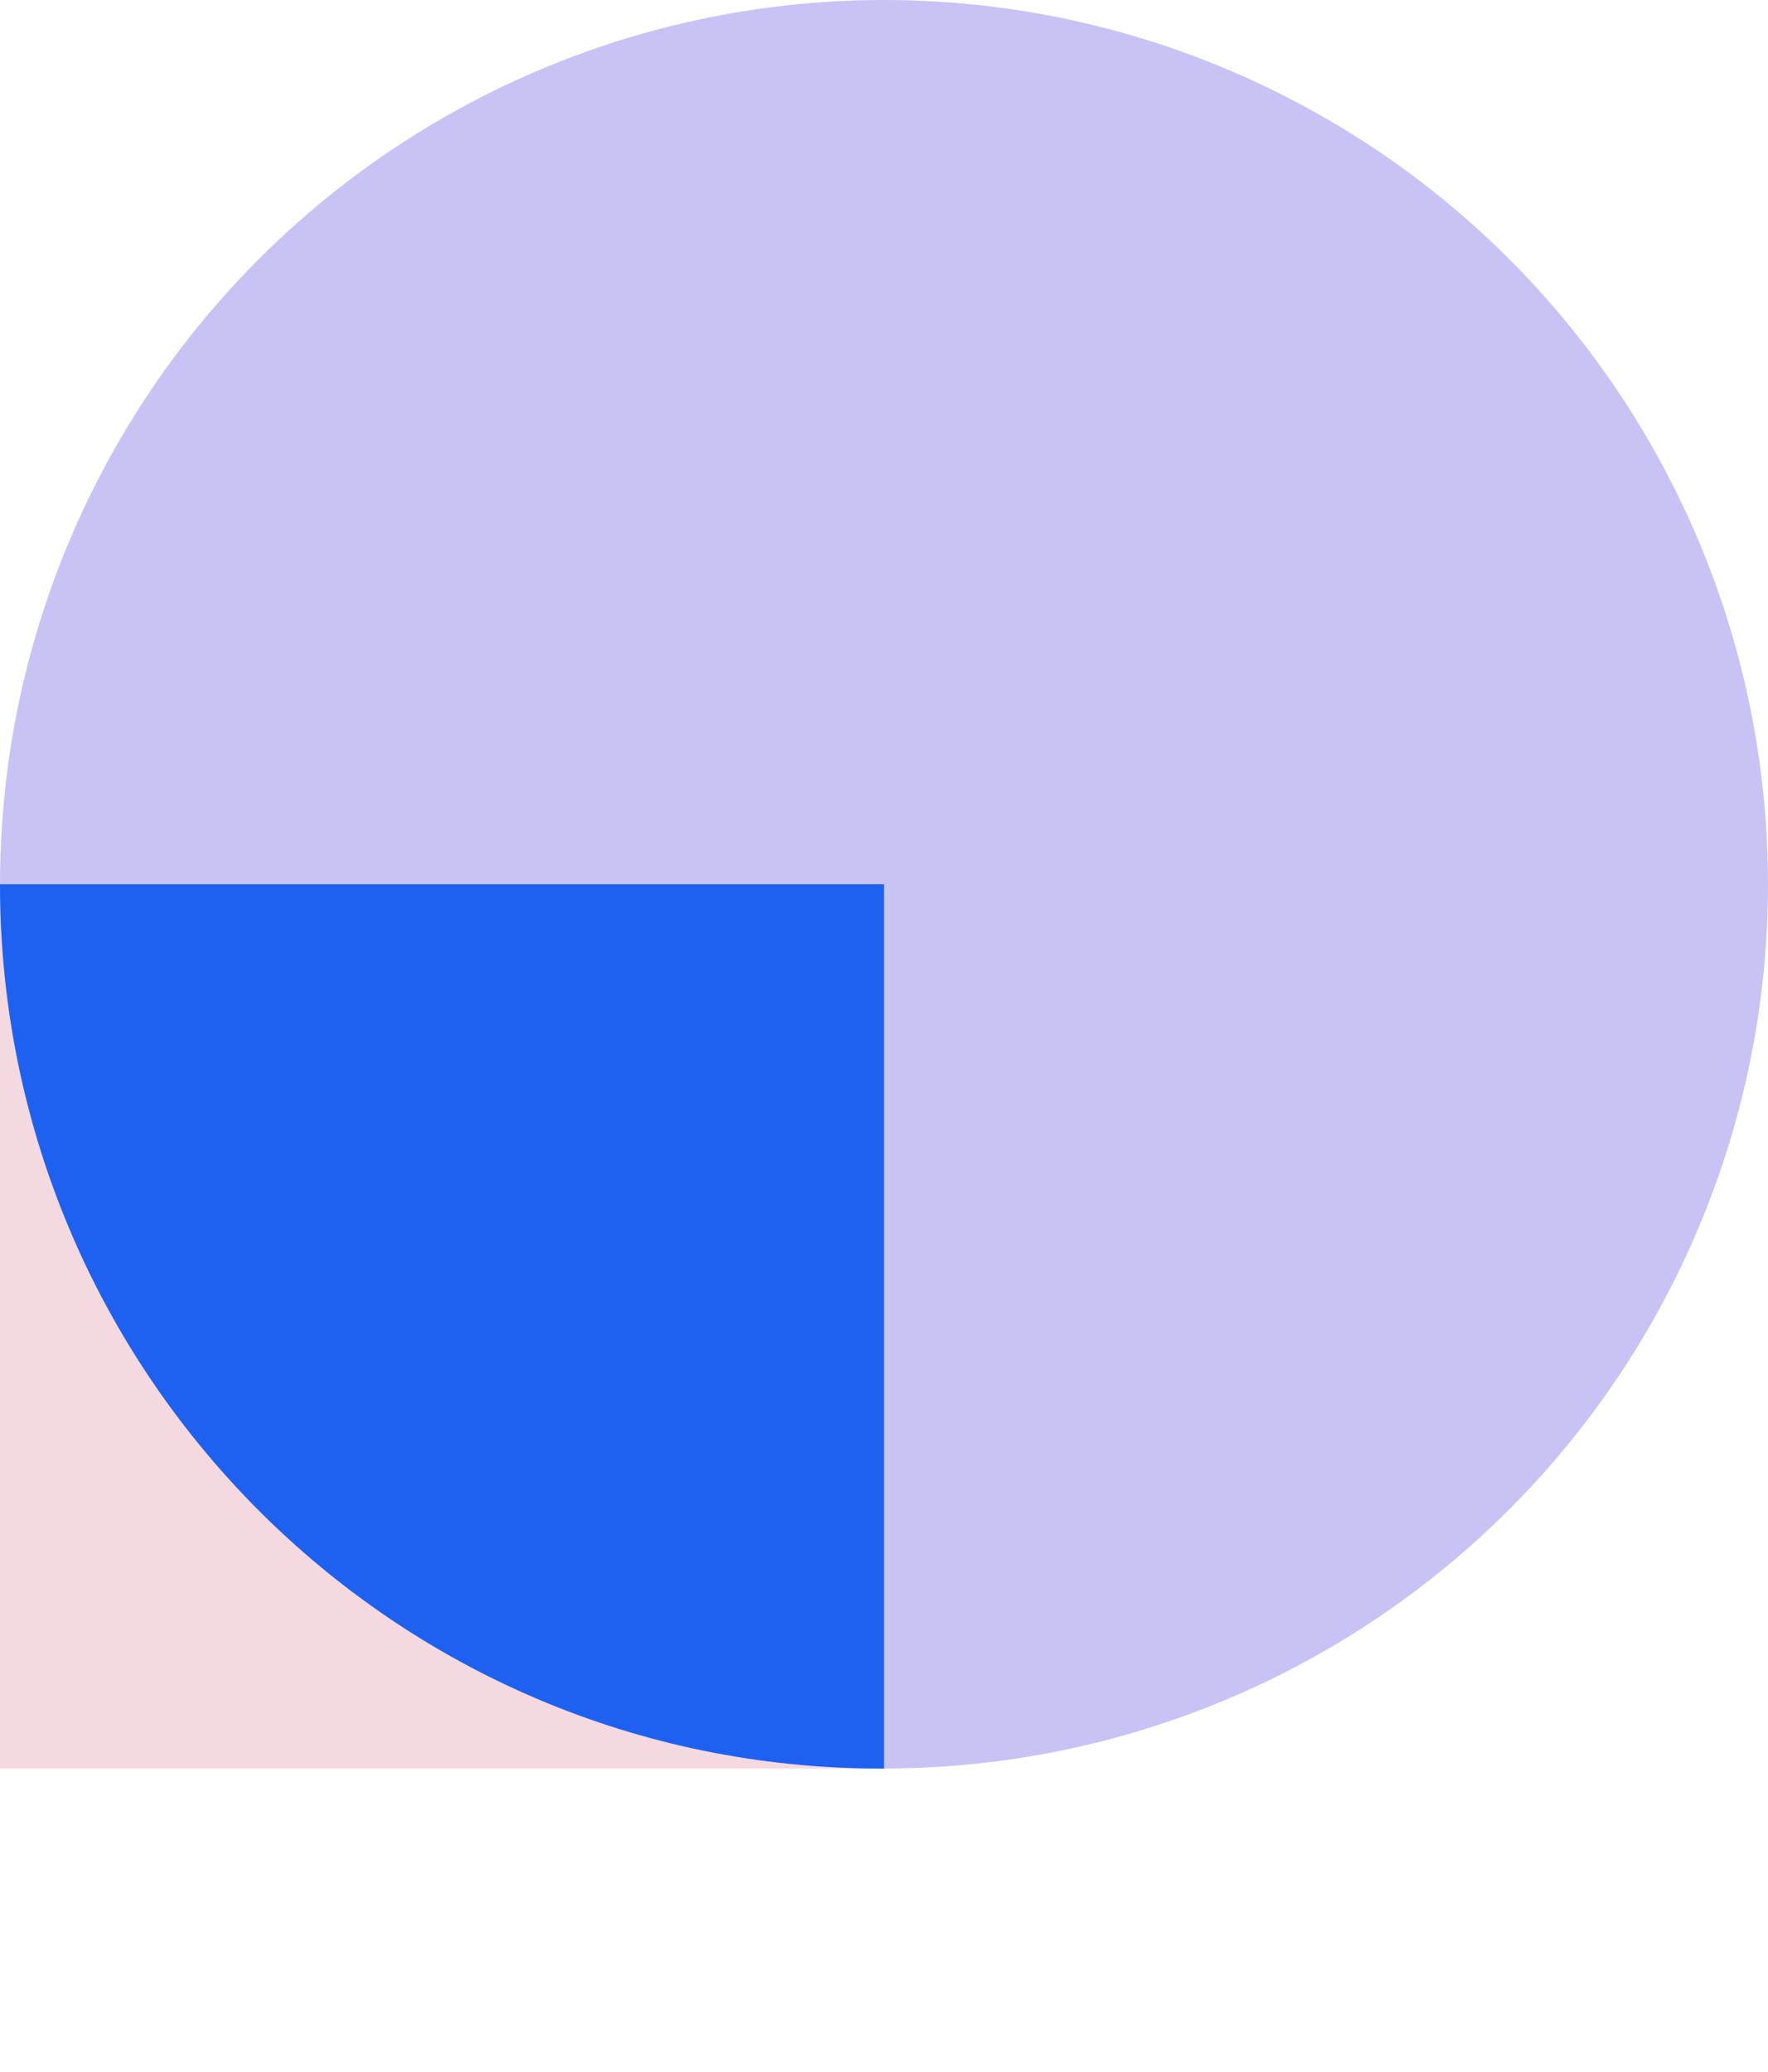
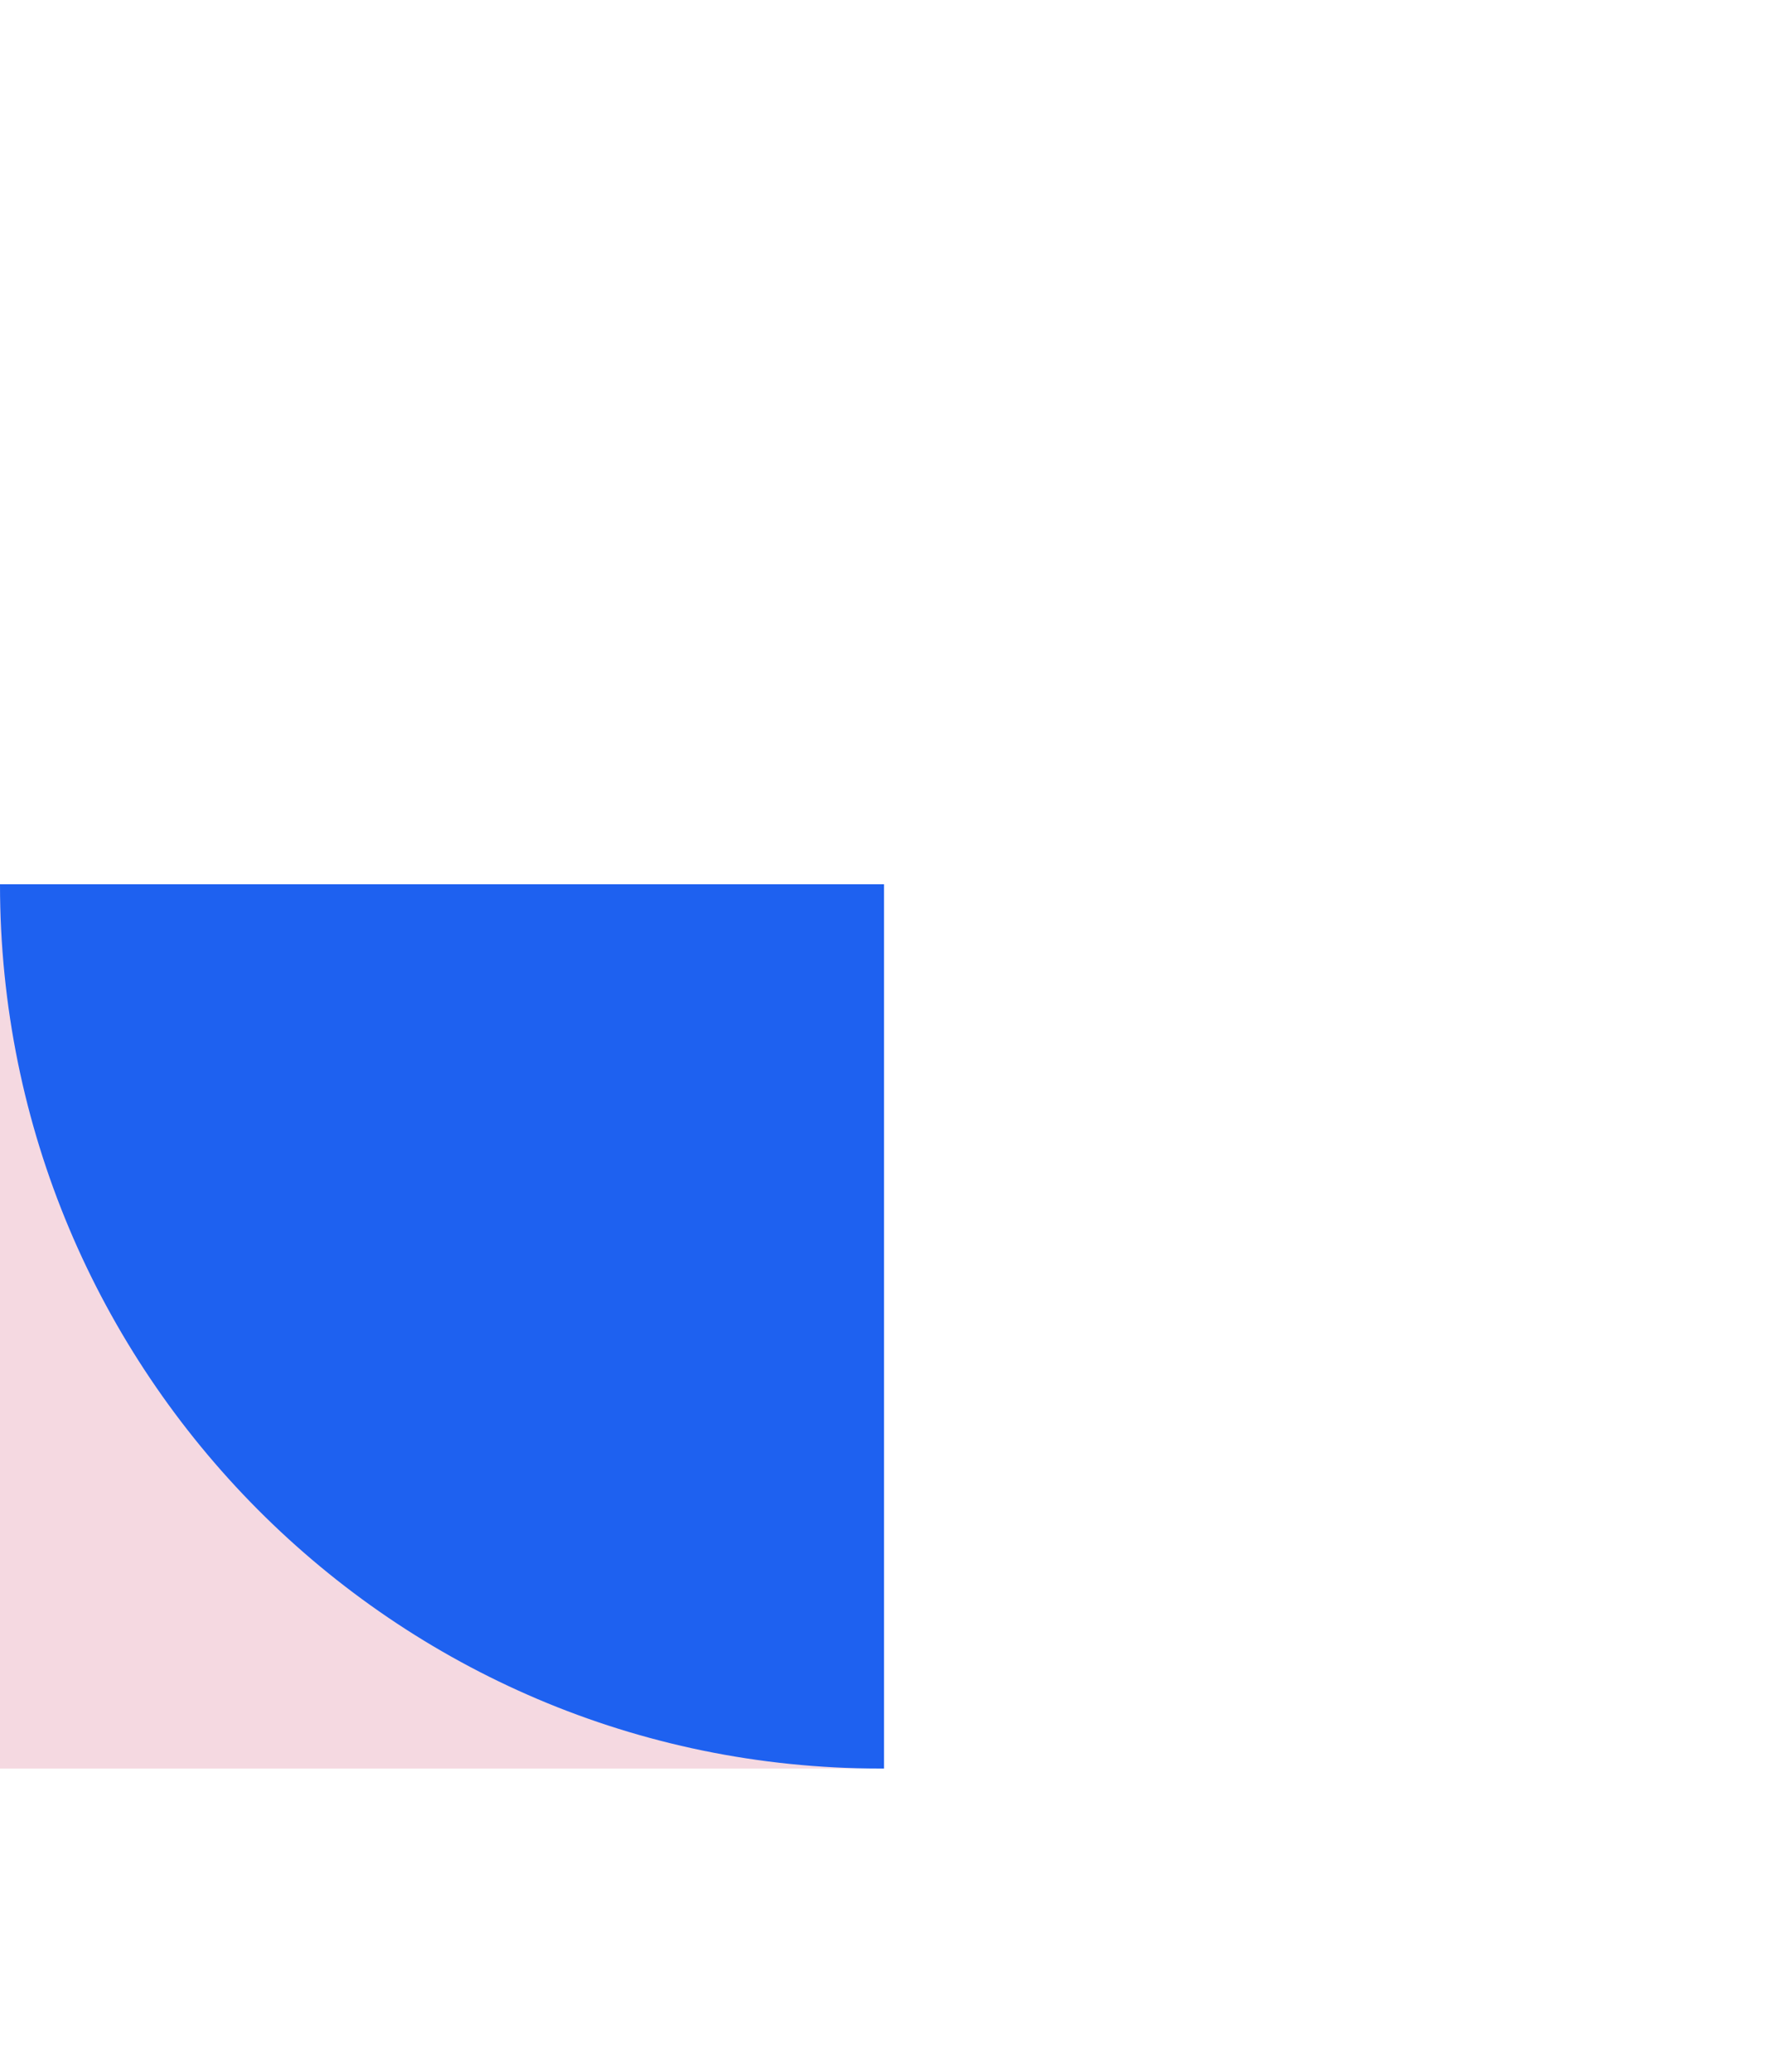
<svg xmlns="http://www.w3.org/2000/svg" width="280" height="328" viewBox="0 0 280 328" fill="none">
  <rect x="140" y="280" width="140" height="140" transform="rotate(-180 140 280)" fill="#F5D9E1" />
-   <circle r="140" transform="matrix(-1 -8.74228e-08 -8.74228e-08 1 140 140)" fill="#C9C2F5" />
  <path d="M139.378 280C62.401 280 -1.18259e-05 217.32 -5.06639e-06 140L140 140L140 279.999C139.793 280 139.585 280 139.378 280Z" fill="#1E61F0" />
</svg>